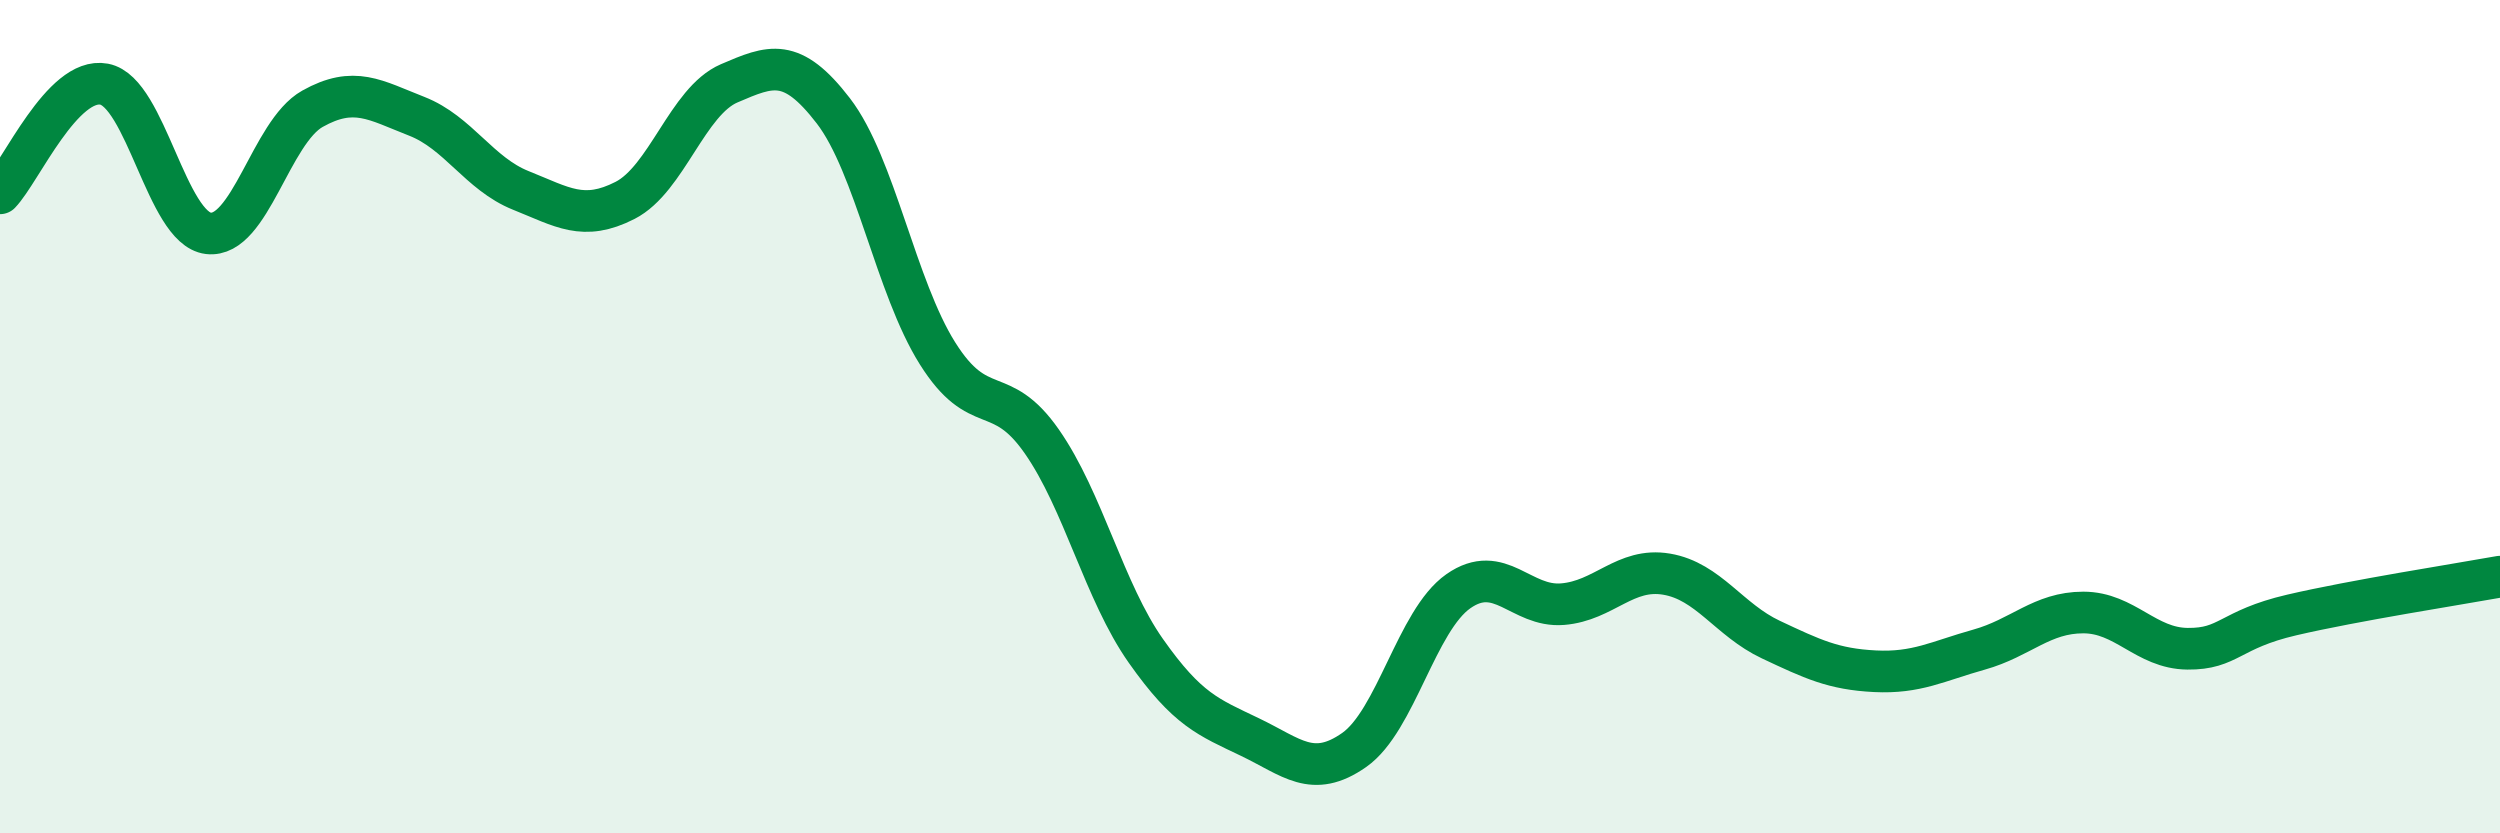
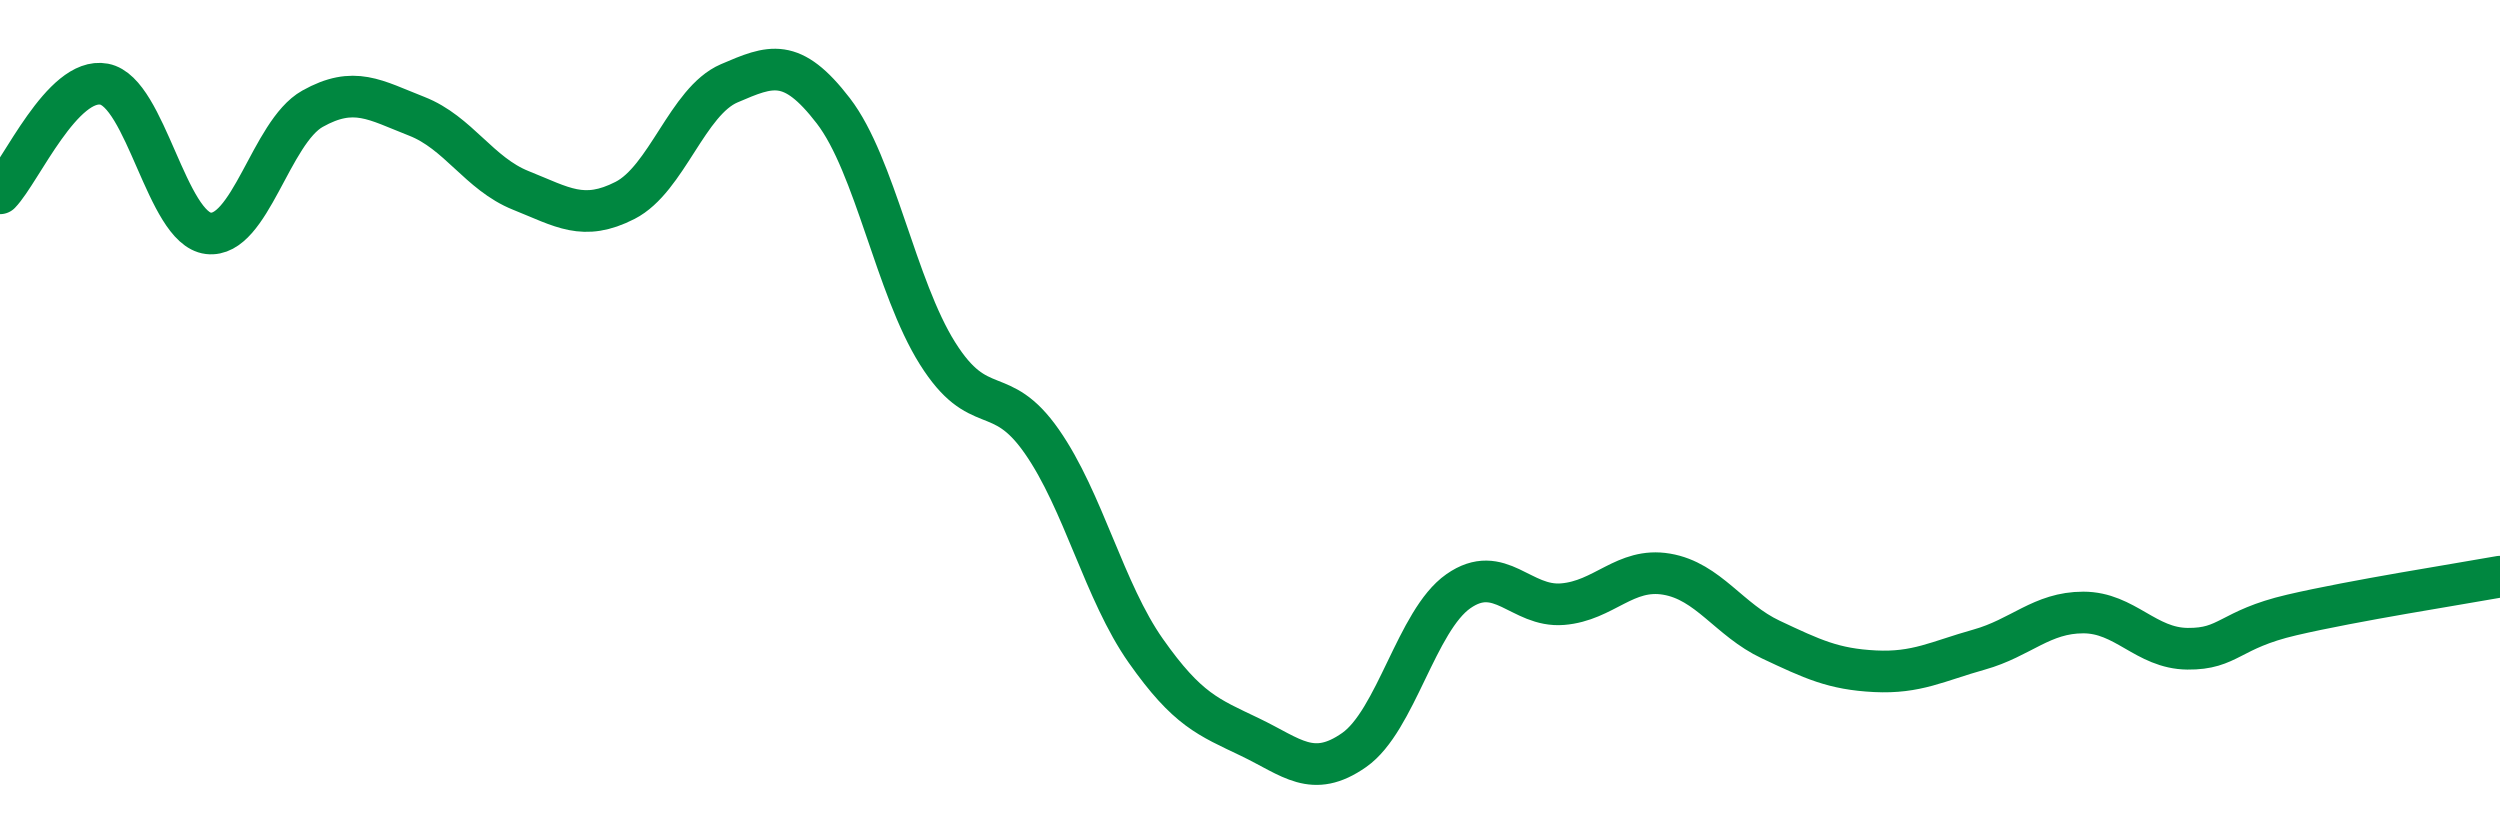
<svg xmlns="http://www.w3.org/2000/svg" width="60" height="20" viewBox="0 0 60 20">
-   <path d="M 0,4.64 C 0.5,4.12 1.5,1.83 2.5,2.02 C 3.5,2.21 4,5.48 5,5.6 C 6,5.72 6.5,3.17 7.5,2.61 C 8.5,2.05 9,2.4 10,2.79 C 11,3.18 11.5,4.17 12.5,4.57 C 13.5,4.97 14,5.32 15,4.81 C 16,4.3 16.5,2.43 17.5,2 C 18.5,1.57 19,1.36 20,2.66 C 21,3.96 21.5,6.89 22.5,8.48 C 23.5,10.07 24,9.16 25,10.59 C 26,12.02 26.5,14.2 27.5,15.62 C 28.5,17.04 29,17.21 30,17.69 C 31,18.17 31.5,18.7 32.5,18 C 33.5,17.3 34,14.89 35,14.19 C 36,13.49 36.5,14.58 37.5,14.5 C 38.5,14.42 39,13.61 40,13.78 C 41,13.95 41.5,14.88 42.5,15.35 C 43.5,15.82 44,16.06 45,16.11 C 46,16.16 46.5,15.87 47.5,15.59 C 48.5,15.31 49,14.7 50,14.7 C 51,14.7 51.5,15.56 52.5,15.57 C 53.5,15.58 53.5,15.11 55,14.76 C 56.5,14.41 59,14.02 60,13.84L60 20L0 20Z" fill="#008740" opacity="0.1" stroke-linecap="round" stroke-linejoin="round" />
  <path d="M 0,4.64 C 0.5,4.12 1.5,1.83 2.5,2.02 C 3.5,2.21 4,5.48 5,5.6 C 6,5.72 6.5,3.17 7.5,2.61 C 8.5,2.05 9,2.4 10,2.79 C 11,3.18 11.5,4.17 12.5,4.57 C 13.5,4.97 14,5.32 15,4.81 C 16,4.3 16.5,2.43 17.5,2 C 18.5,1.57 19,1.36 20,2.66 C 21,3.96 21.5,6.89 22.5,8.48 C 23.5,10.07 24,9.16 25,10.59 C 26,12.02 26.5,14.2 27.5,15.62 C 28.5,17.04 29,17.21 30,17.69 C 31,18.17 31.5,18.7 32.5,18 C 33.5,17.3 34,14.89 35,14.19 C 36,13.49 36.5,14.58 37.5,14.5 C 38.5,14.42 39,13.61 40,13.78 C 41,13.95 41.5,14.88 42.5,15.35 C 43.5,15.82 44,16.06 45,16.11 C 46,16.16 46.5,15.87 47.5,15.59 C 48.5,15.31 49,14.7 50,14.7 C 51,14.7 51.5,15.56 52.5,15.57 C 53.5,15.58 53.5,15.11 55,14.76 C 56.5,14.41 59,14.02 60,13.84" stroke="#008740" stroke-width="1" fill="none" stroke-linecap="round" stroke-linejoin="round" />
</svg>